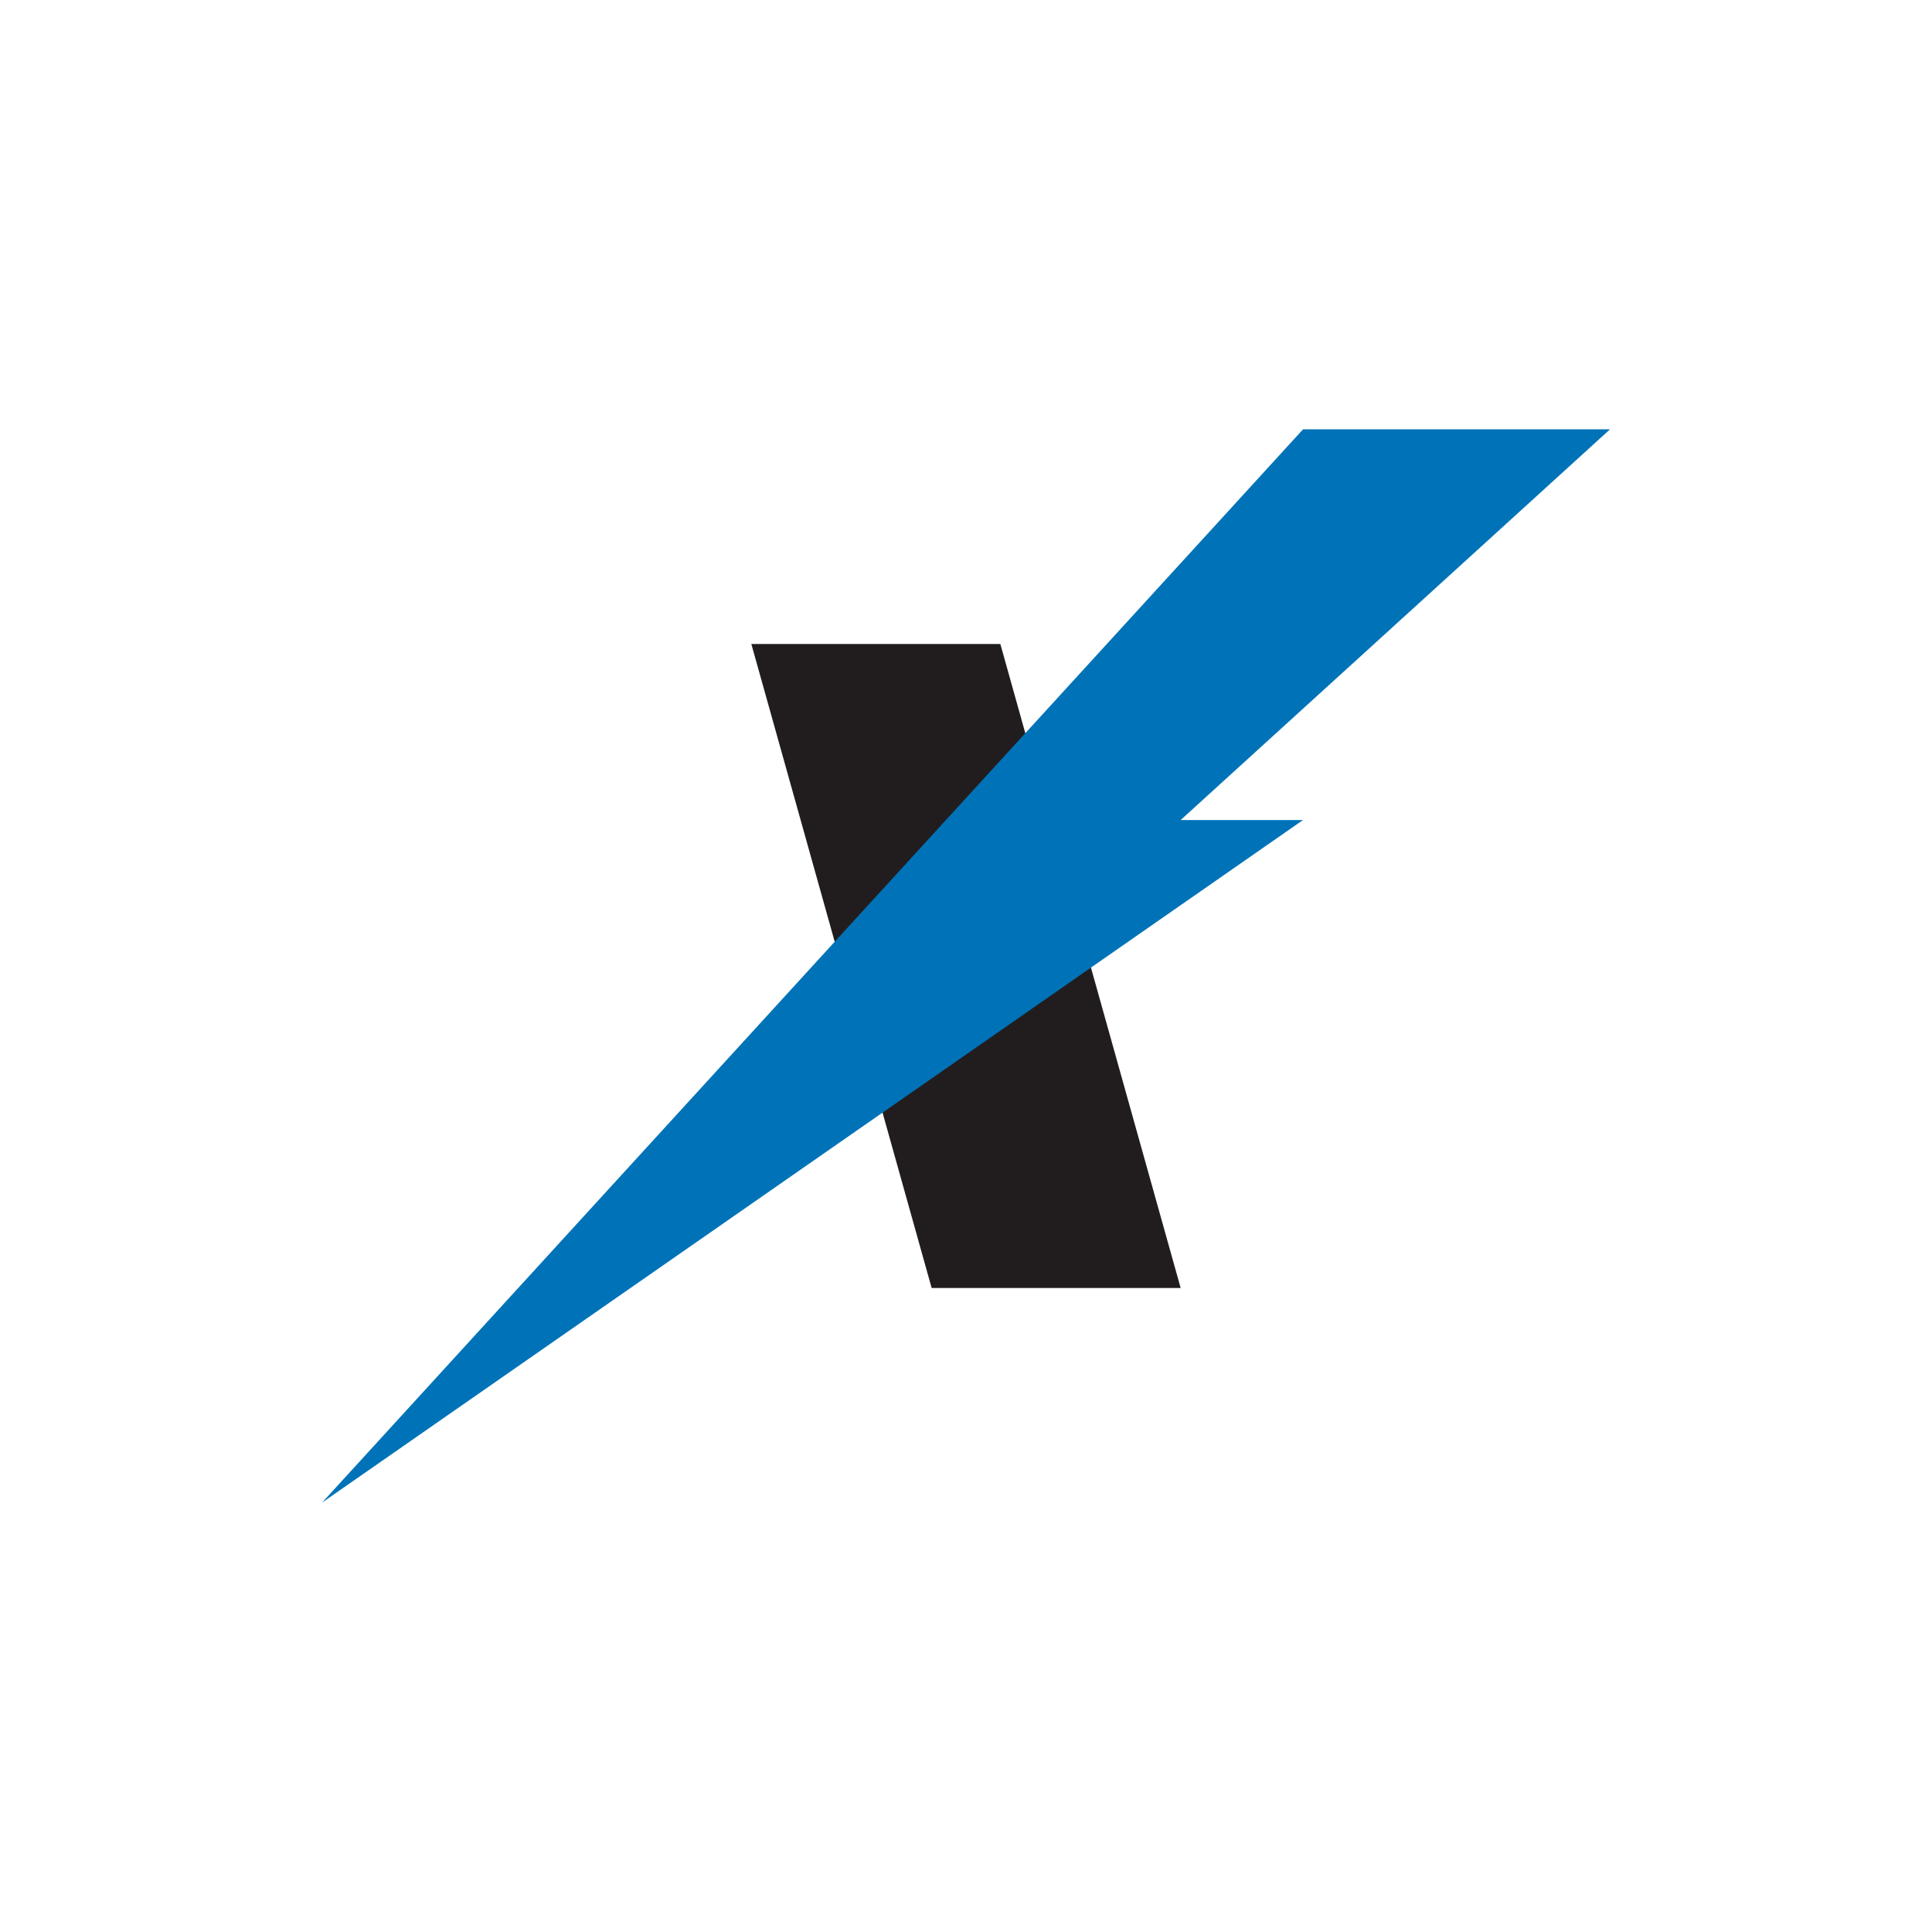
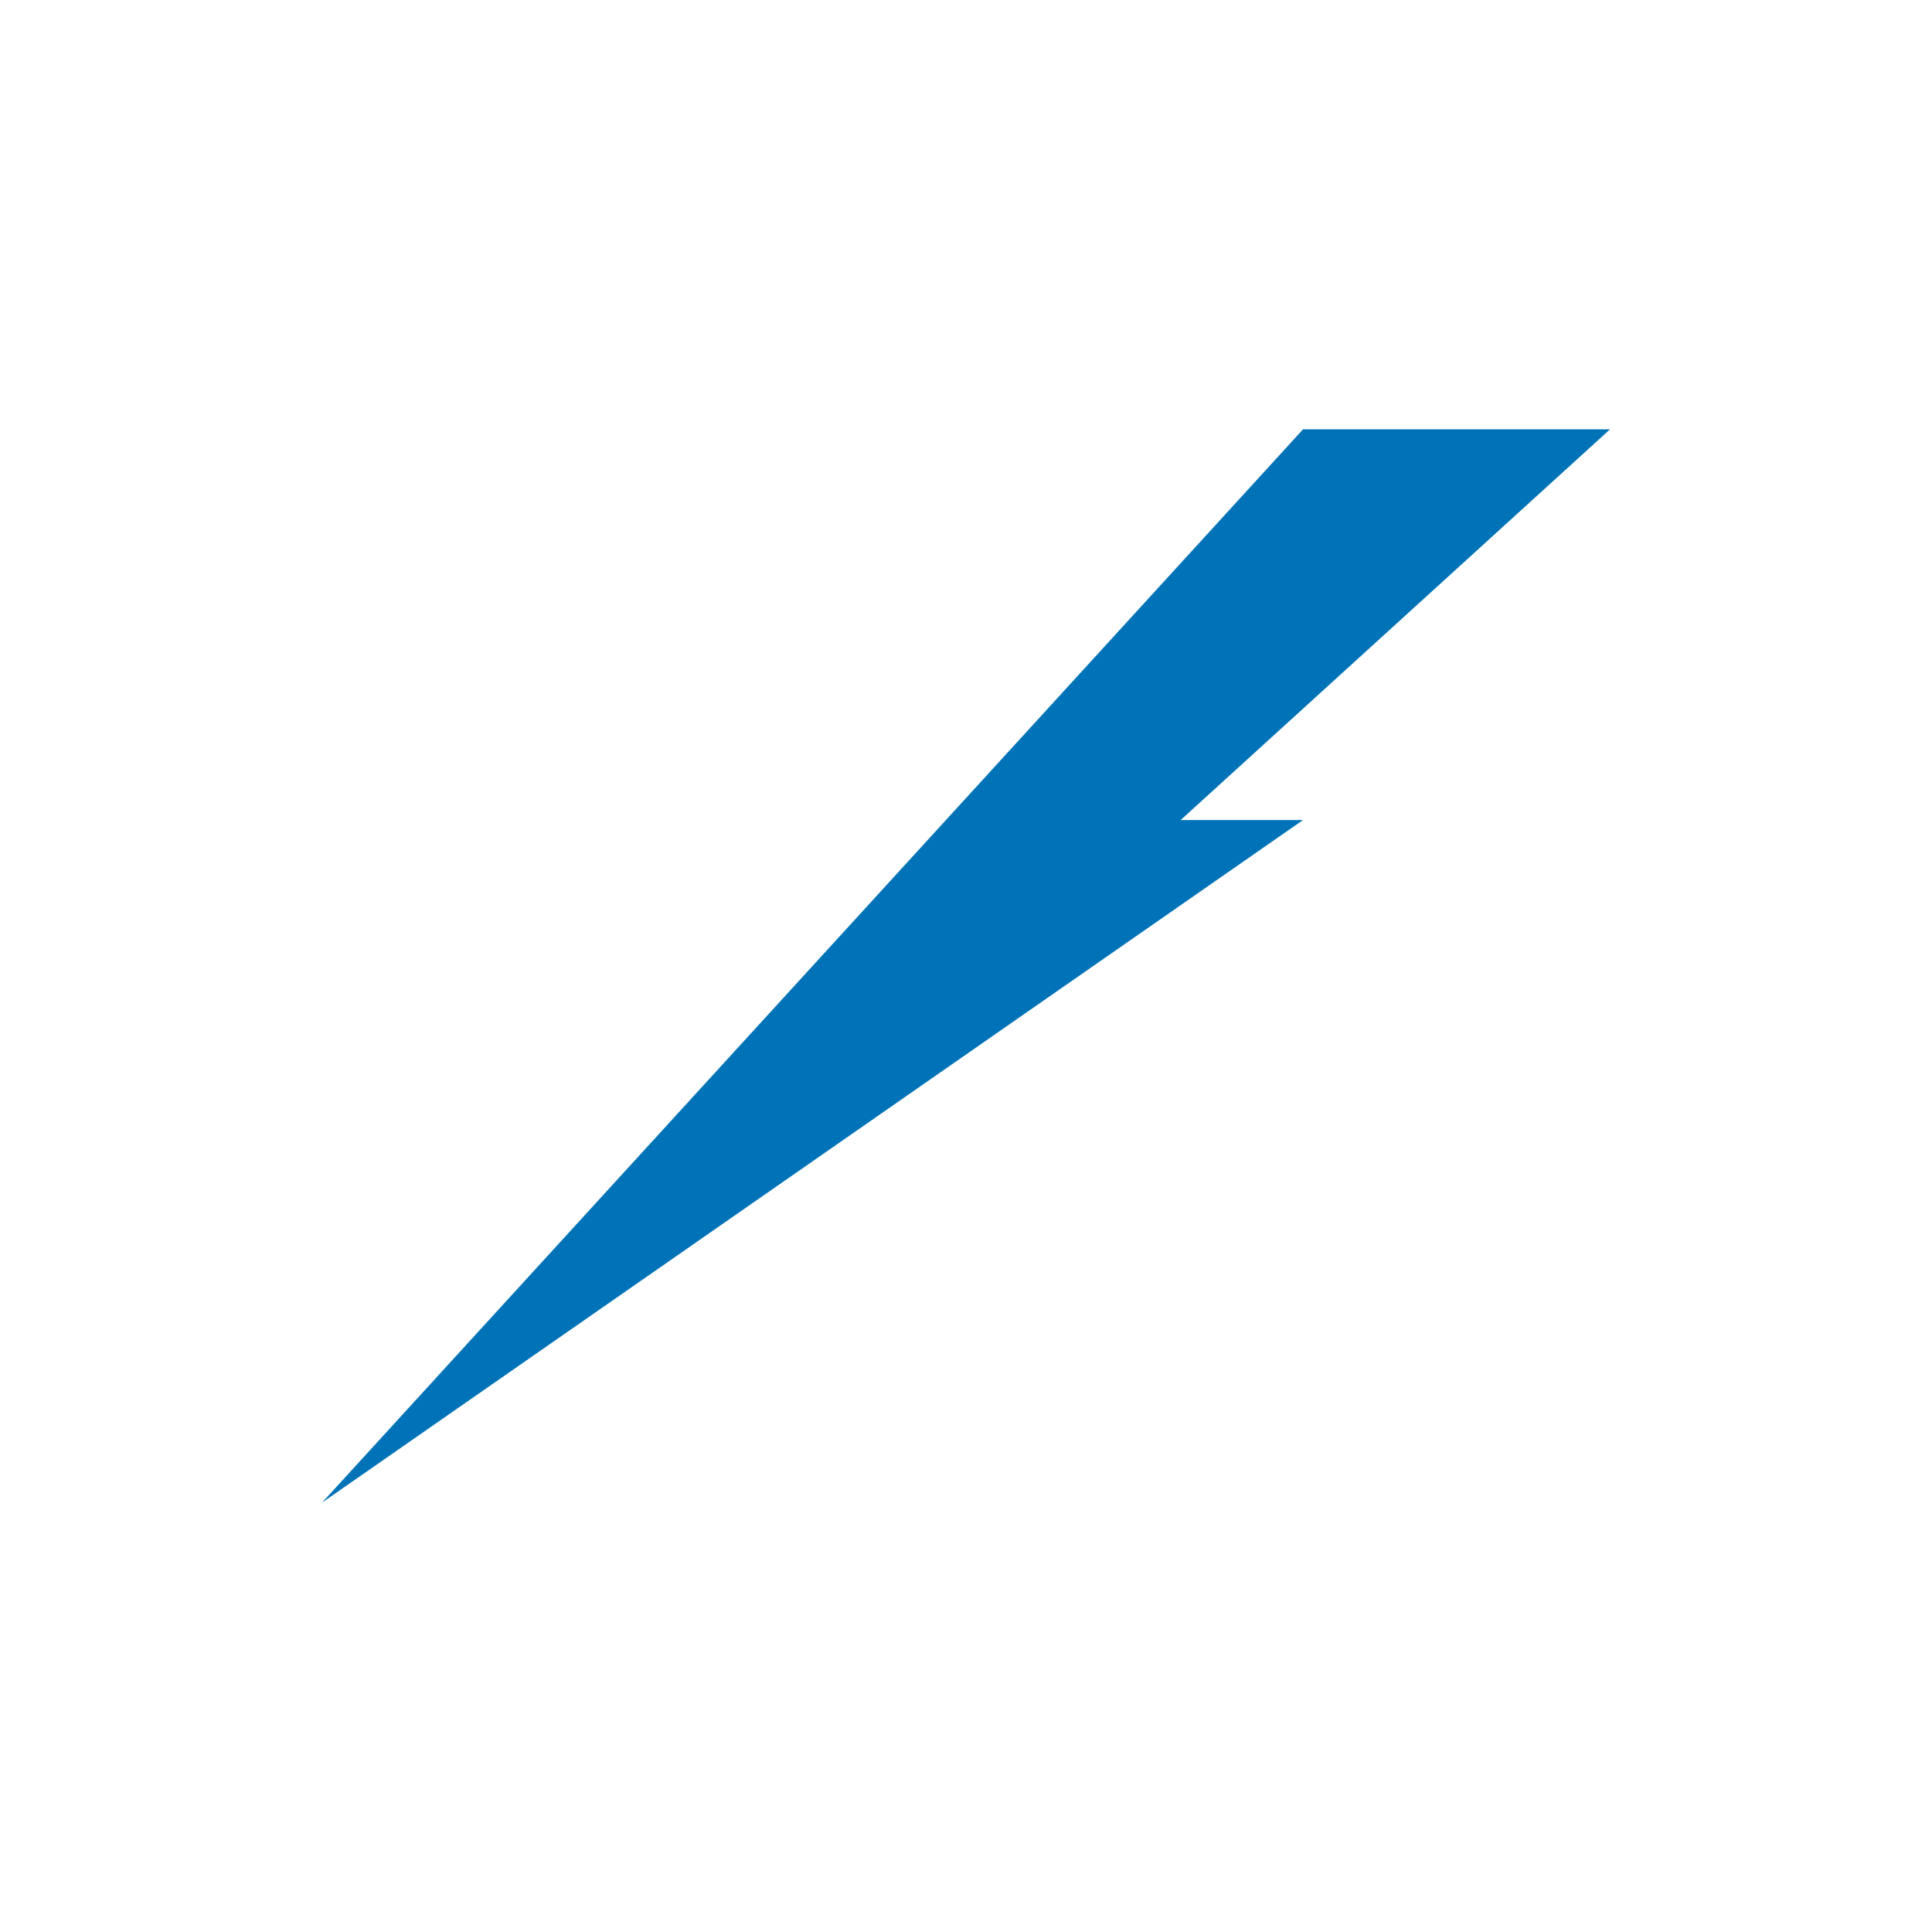
<svg xmlns="http://www.w3.org/2000/svg" width="18" height="18">
  <path fill="#fff" d="M0 0h18v18H0z" />
-   <path fill="#211D1F" d="M7 6h2.32L11 12H8.68z" />
  <path fill="#0073B8" d="M12.14 4 3 14l9.14-6.36H11L15 4z" />
</svg>